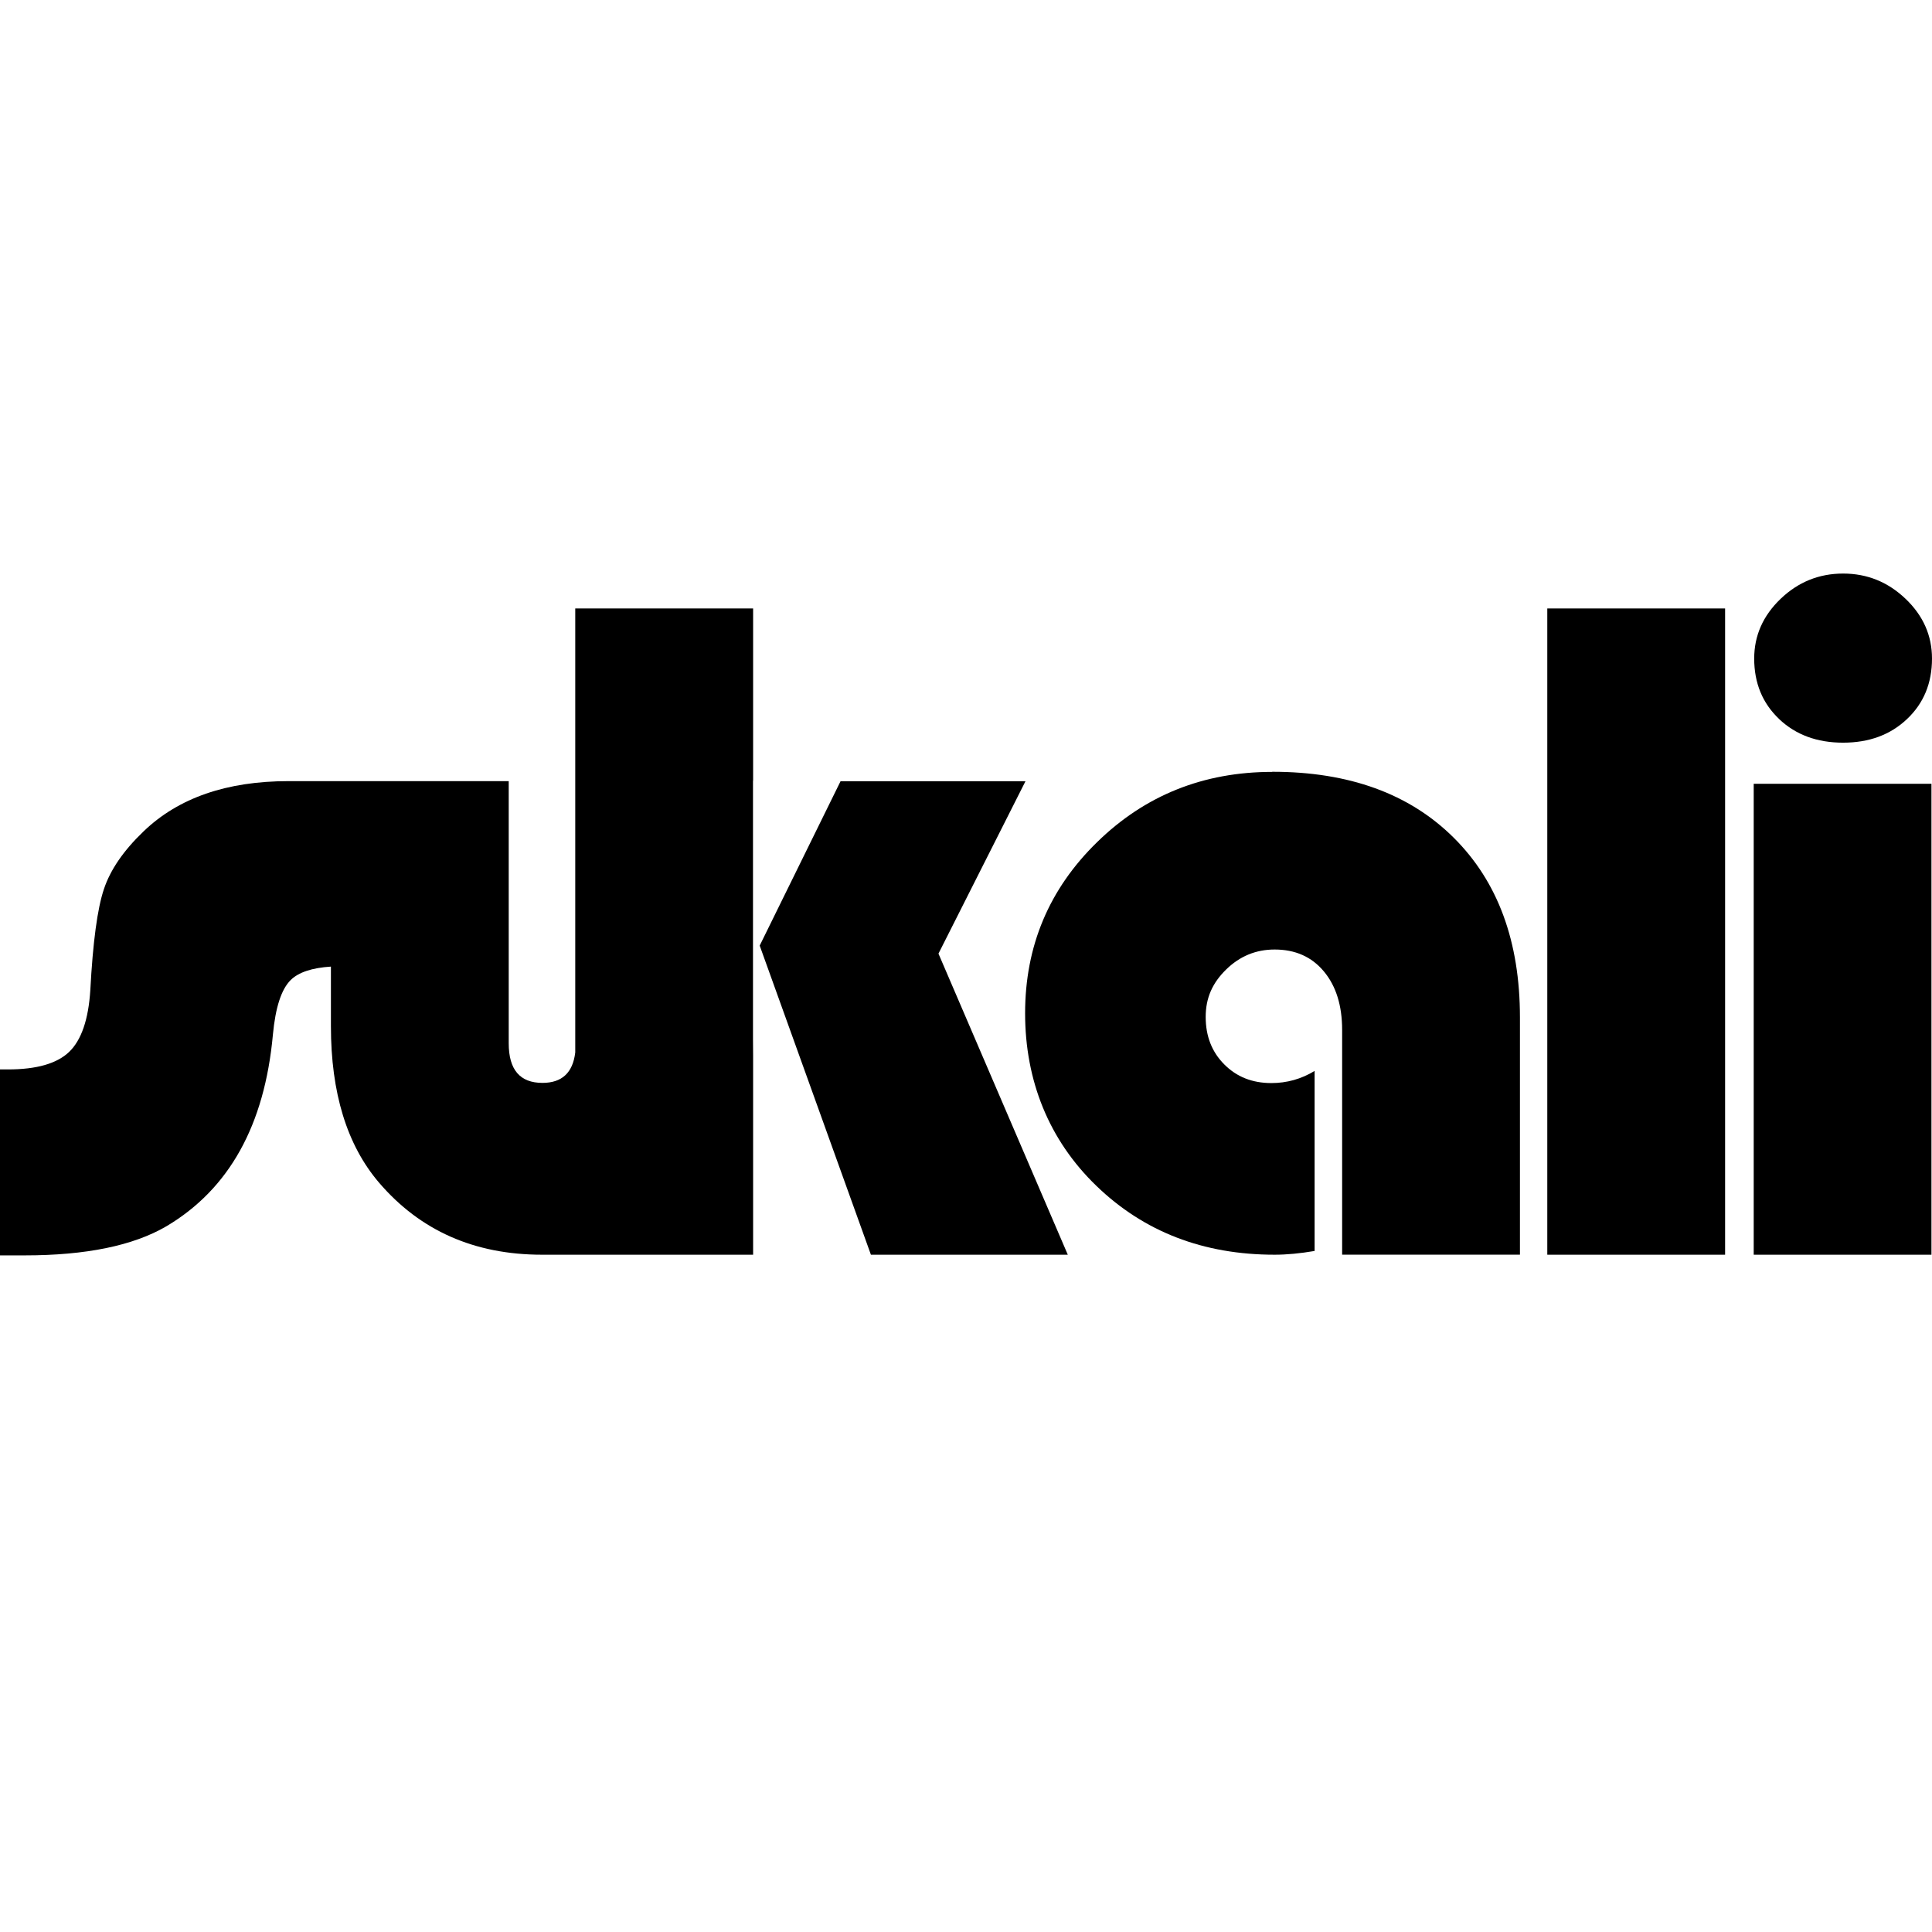
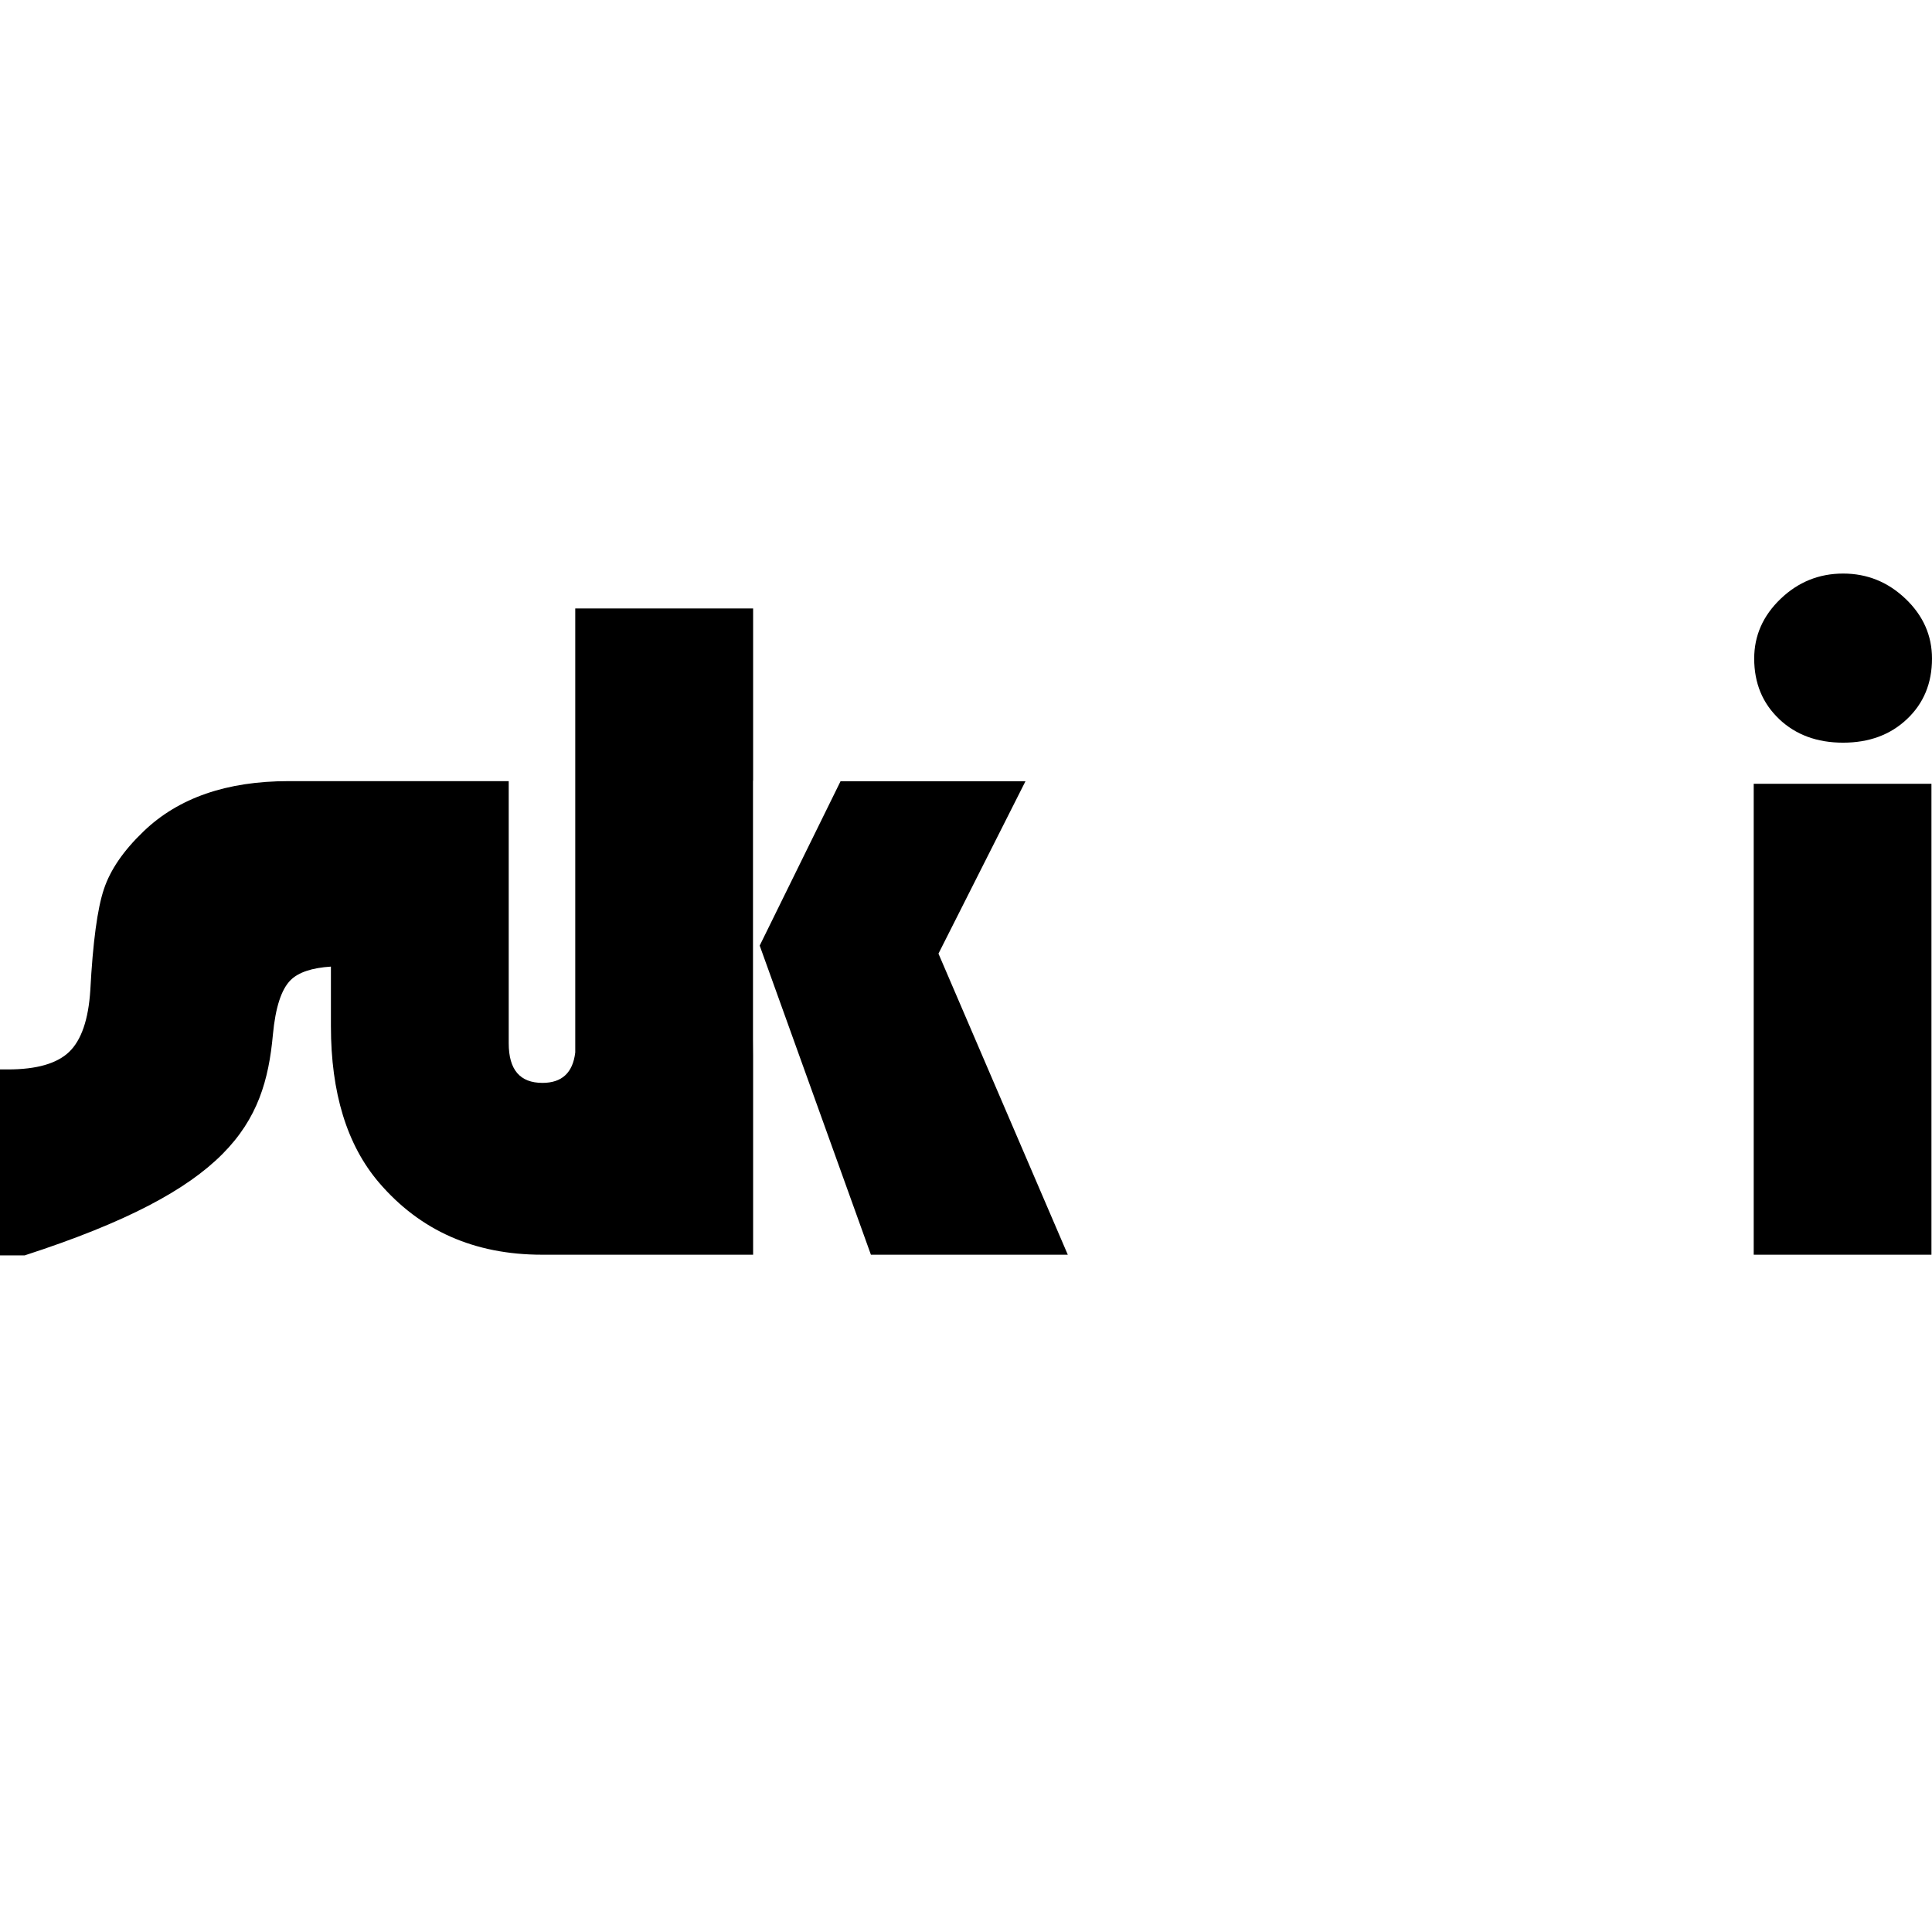
<svg xmlns="http://www.w3.org/2000/svg" width="32" height="32" viewBox="0 0 32 32" fill="none">
-   <path d="M12.473 10.078H9.528V17.432C9.488 17.768 9.307 17.936 8.985 17.936C8.612 17.936 8.426 17.718 8.426 17.28V12.938H4.779C3.756 12.938 2.955 13.215 2.378 13.77C2.047 14.087 1.828 14.405 1.721 14.727C1.613 15.048 1.538 15.606 1.496 16.399C1.465 16.887 1.348 17.227 1.146 17.422C0.944 17.616 0.606 17.713 0.134 17.713H0V20.793H0.409C1.422 20.793 2.205 20.633 2.756 20.311C3.795 19.695 4.383 18.637 4.52 17.138C4.562 16.687 4.66 16.385 4.815 16.232C4.945 16.104 5.168 16.03 5.481 16.01V16.996C5.481 18.101 5.746 18.965 6.277 19.587C6.959 20.384 7.859 20.782 8.978 20.782C8.978 20.782 8.979 20.782 8.98 20.782H9.529H12.474V17.478C12.472 17.373 12.472 17.295 12.472 17.21V12.921L12.474 12.938V10.078H12.473Z" fill="black" />
+   <path d="M12.473 10.078H9.528V17.432C9.488 17.768 9.307 17.936 8.985 17.936C8.612 17.936 8.426 17.718 8.426 17.28V12.938H4.779C3.756 12.938 2.955 13.215 2.378 13.77C2.047 14.087 1.828 14.405 1.721 14.727C1.613 15.048 1.538 15.606 1.496 16.399C1.465 16.887 1.348 17.227 1.146 17.422C0.944 17.616 0.606 17.713 0.134 17.713H0V20.793H0.409C3.795 19.695 4.383 18.637 4.52 17.138C4.562 16.687 4.66 16.385 4.815 16.232C4.945 16.104 5.168 16.03 5.481 16.01V16.996C5.481 18.101 5.746 18.965 6.277 19.587C6.959 20.384 7.859 20.782 8.978 20.782C8.978 20.782 8.979 20.782 8.98 20.782H9.529H12.474V17.478C12.472 17.373 12.472 17.295 12.472 17.21V12.921L12.474 12.938V10.078H12.473Z" fill="black" />
  <path d="M16.985 12.94H13.922L12.583 15.662L14.425 20.782H17.686L15.544 15.795L16.985 12.94Z" fill="black" />
-   <path d="M21.073 12.785C19.934 12.785 18.966 13.172 18.172 13.948C17.376 14.724 16.979 15.669 16.979 16.783C16.979 17.897 17.372 18.882 18.16 19.642C18.947 20.402 19.931 20.782 21.113 20.782C21.312 20.782 21.532 20.761 21.774 20.72V17.738C21.554 17.872 21.315 17.939 21.057 17.939C20.742 17.939 20.482 17.836 20.278 17.63C20.073 17.425 19.97 17.163 19.97 16.844C19.97 16.526 20.083 16.279 20.309 16.058C20.535 15.837 20.803 15.727 21.112 15.727C21.453 15.727 21.725 15.847 21.927 16.089C22.129 16.331 22.23 16.654 22.23 17.06V20.781H25.175V16.851C25.175 15.593 24.809 14.6 24.076 13.873C23.344 13.146 22.343 12.783 21.073 12.783L21.073 12.785Z" fill="black" />
-   <path d="M28.573 10.078H25.628V20.782H28.573V10.078Z" fill="black" />
  <path d="M29.468 11.91C29.744 12.171 30.096 12.301 30.527 12.301C30.958 12.301 31.311 12.171 31.586 11.91C31.862 11.649 32 11.316 32 10.908C32 10.528 31.855 10.198 31.563 9.919C31.271 9.64 30.927 9.5 30.528 9.5C30.128 9.5 29.783 9.64 29.492 9.919C29.201 10.198 29.055 10.528 29.055 10.908C29.055 11.315 29.193 11.649 29.469 11.91H29.468Z" fill="black" />
  <path d="M31.991 12.982H29.047V20.782H31.991V12.982Z" fill="black" />
</svg>